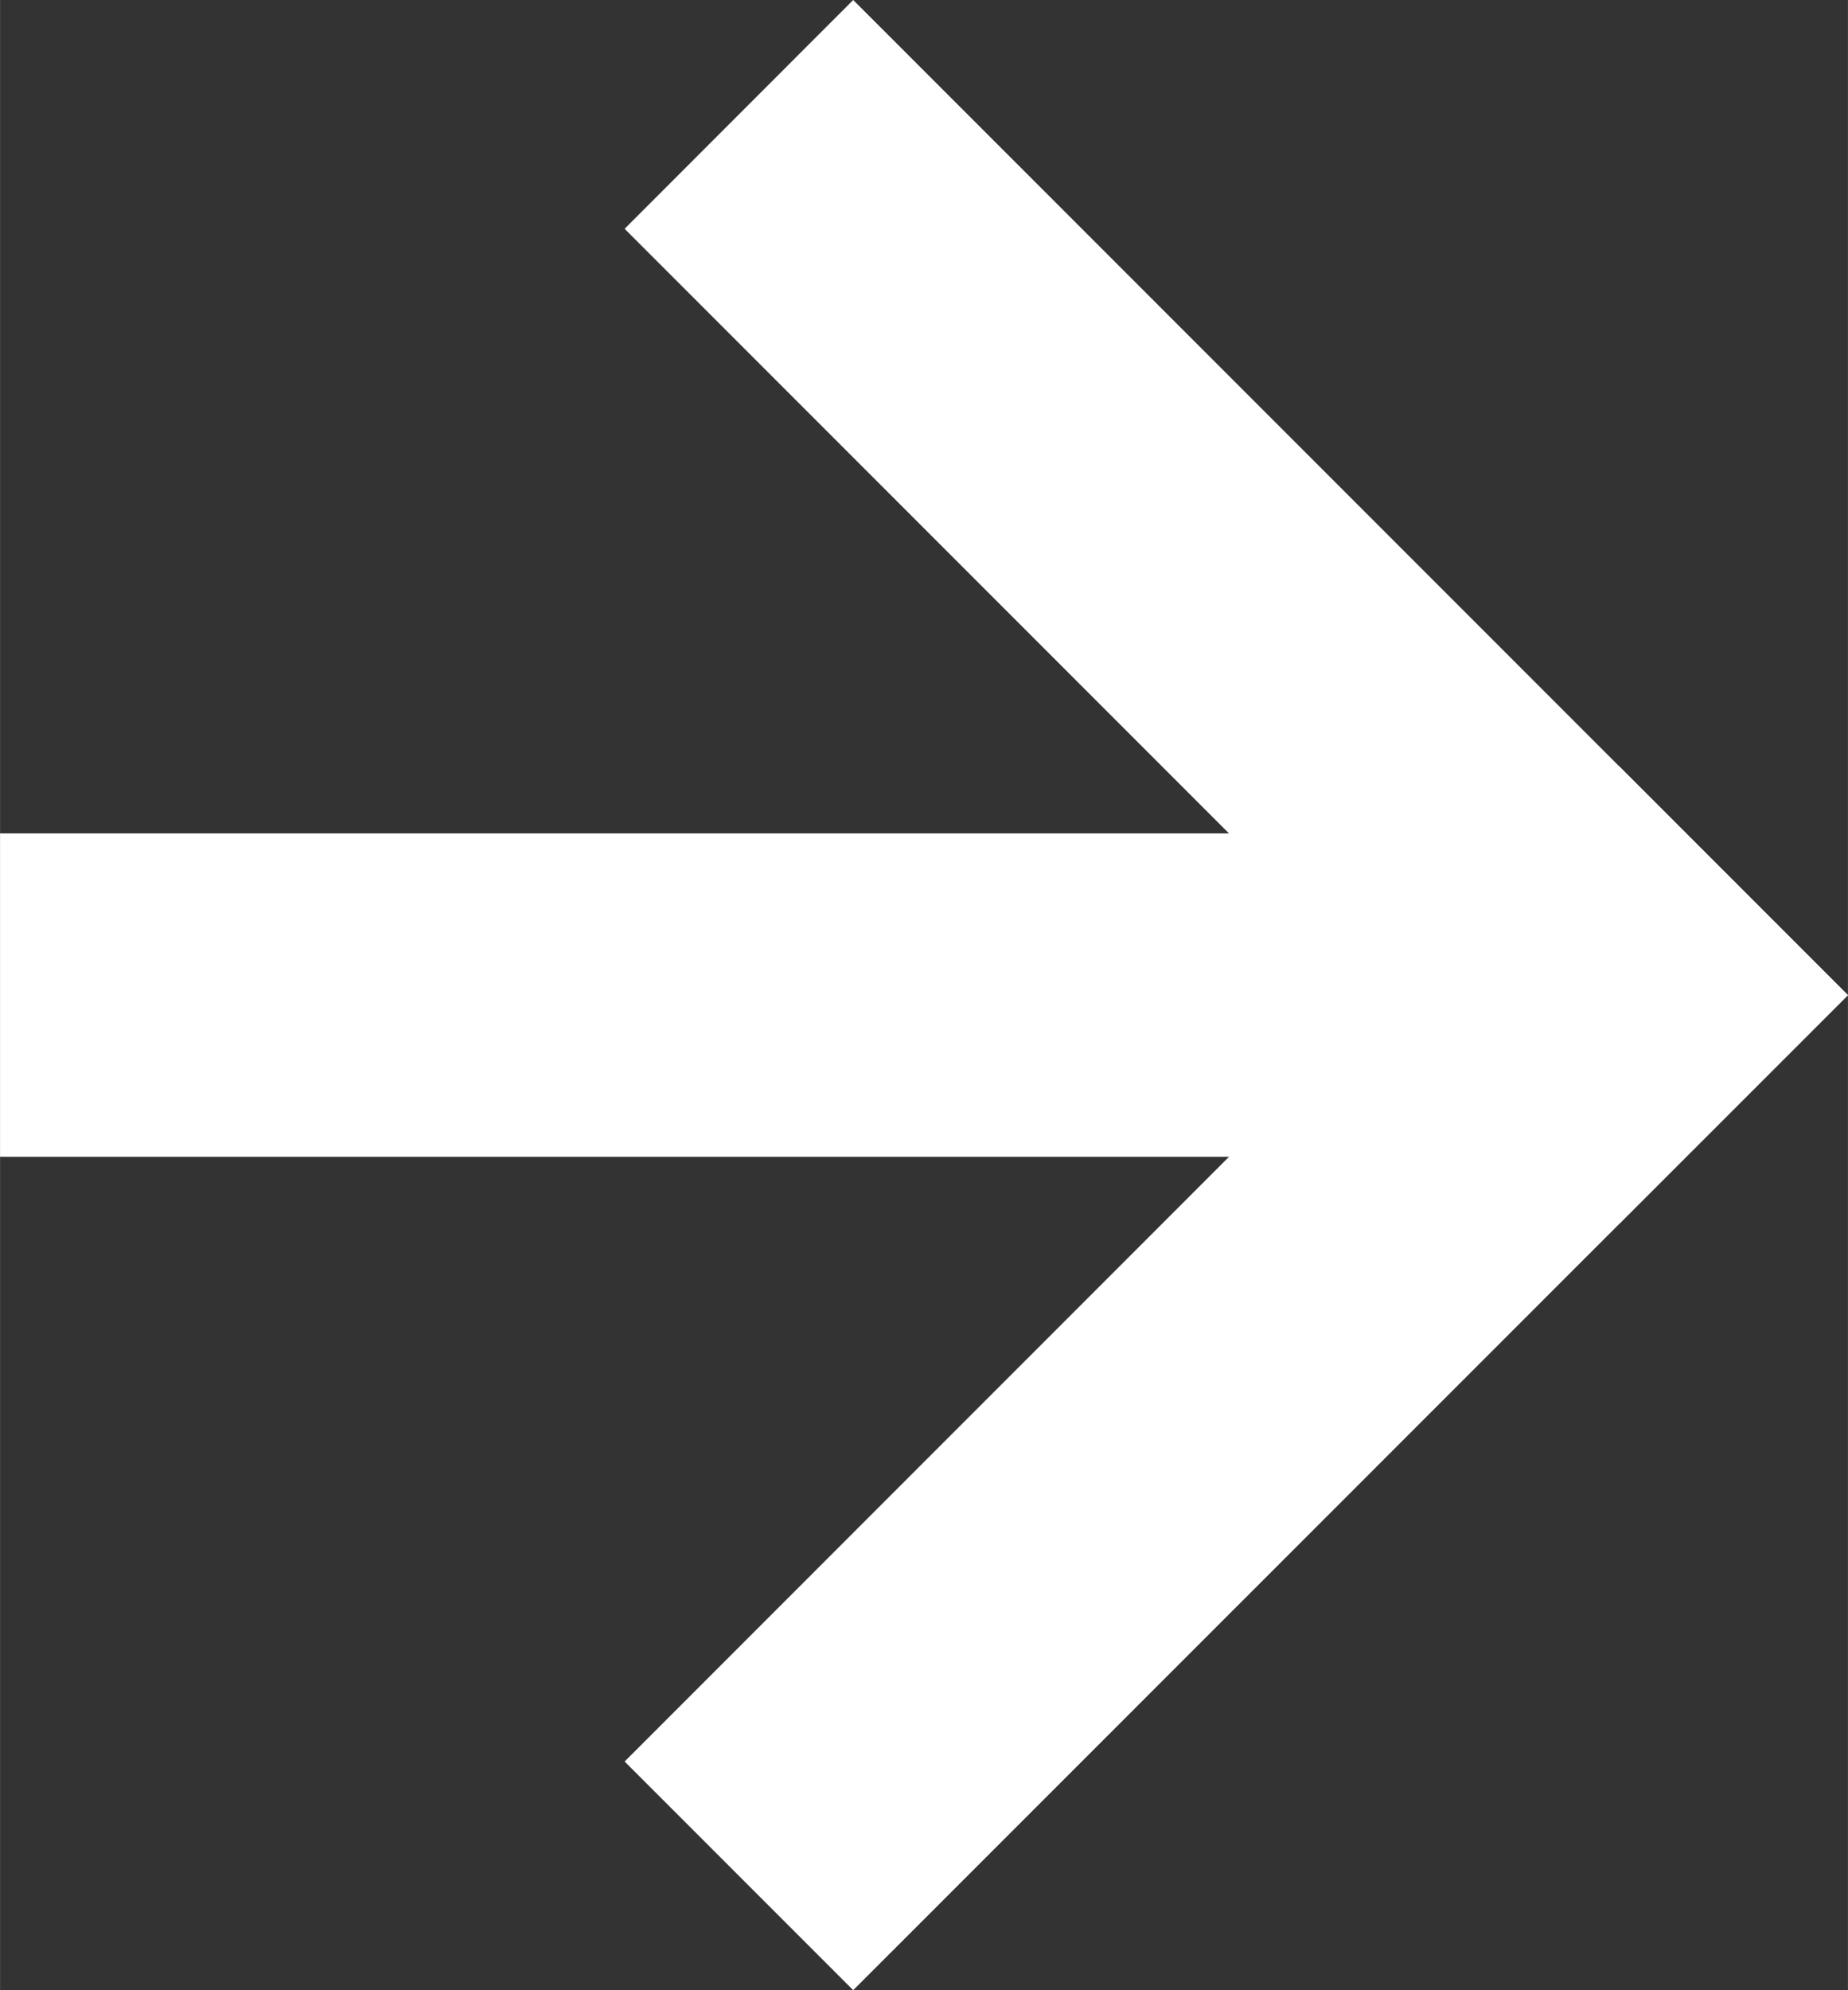
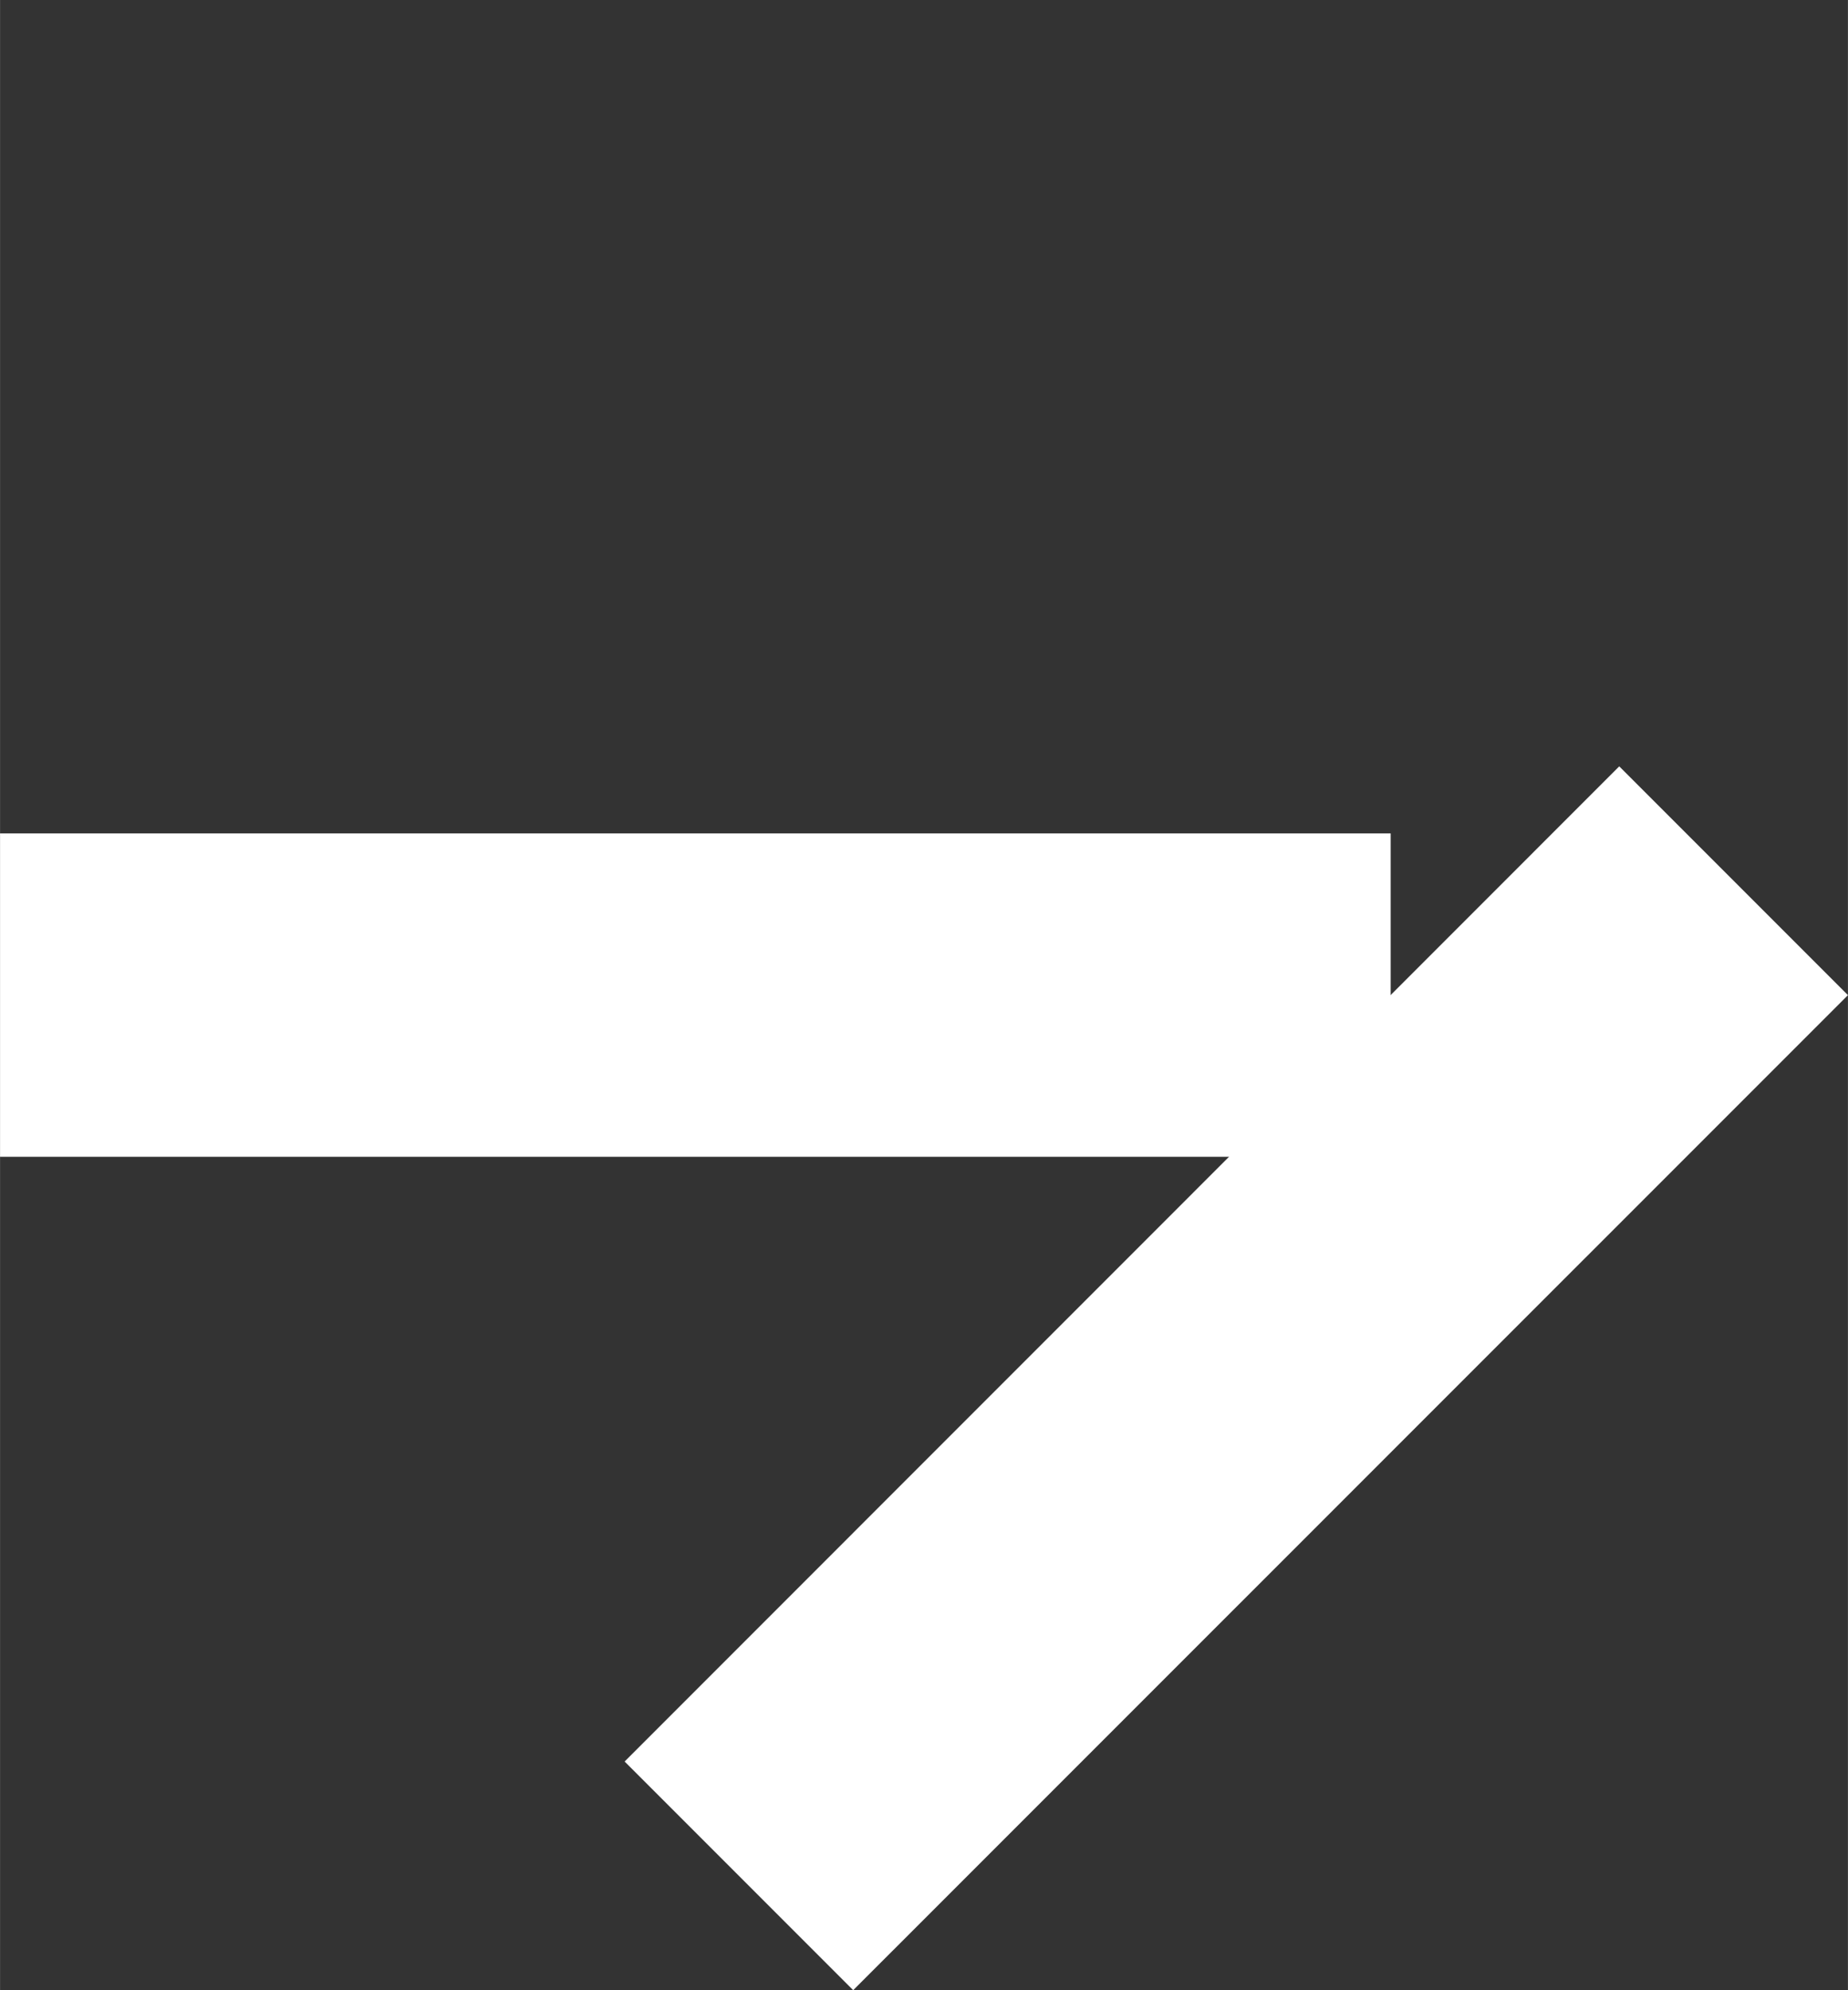
<svg xmlns="http://www.w3.org/2000/svg" xml:space="preserve" width="7.451mm" height="8.021mm" style="shape-rendering:geometricPrecision; text-rendering:geometricPrecision; image-rendering:optimizeQuality; fill-rule:evenodd; clip-rule:evenodd" viewBox="0 0 128.79 138.65">
  <rect x="0" y="0" width="128.79" height="138.65" fill="#333333" stroke="none" />
  <defs>
    <style type="text/css">  .fil0 {fill:white}  </style>
  </defs>
  <g id="Слой_x0020_1">
-     <polygon class="fil0" points="59.46,0 128.79,69.33 112.85,85.26 43.53,15.94 " />
    <polygon class="fil0" points="43.53,122.72 112.85,53.39 128.79,69.33 59.46,138.65 " />
    <polygon class="fil0" points="-0,58.06 96.92,58.06 96.92,80.59 -0,80.59 " />
  </g>
</svg>